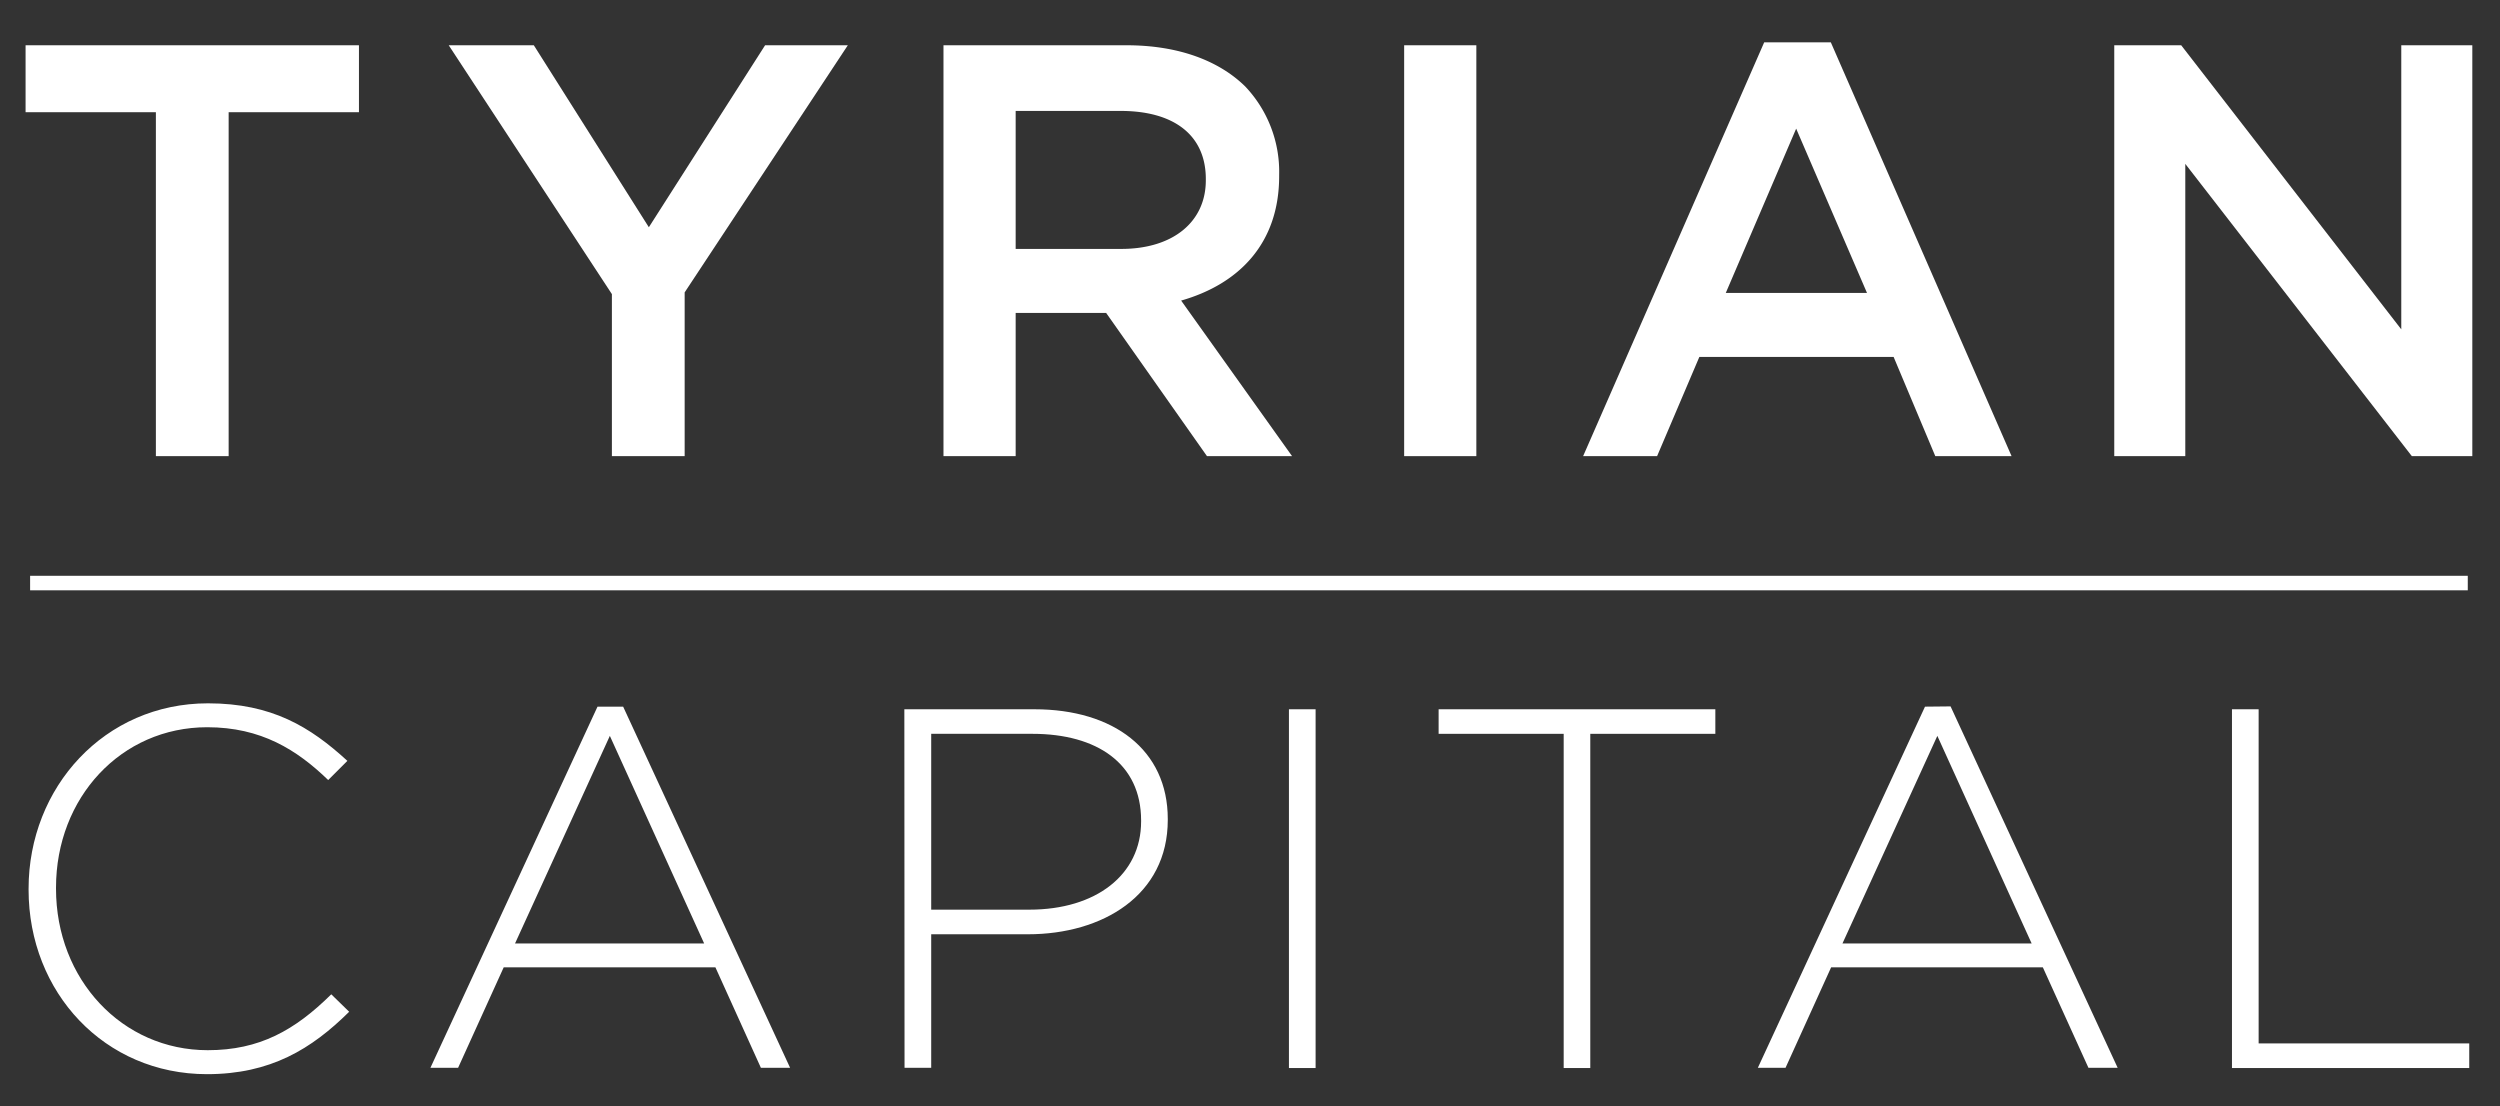
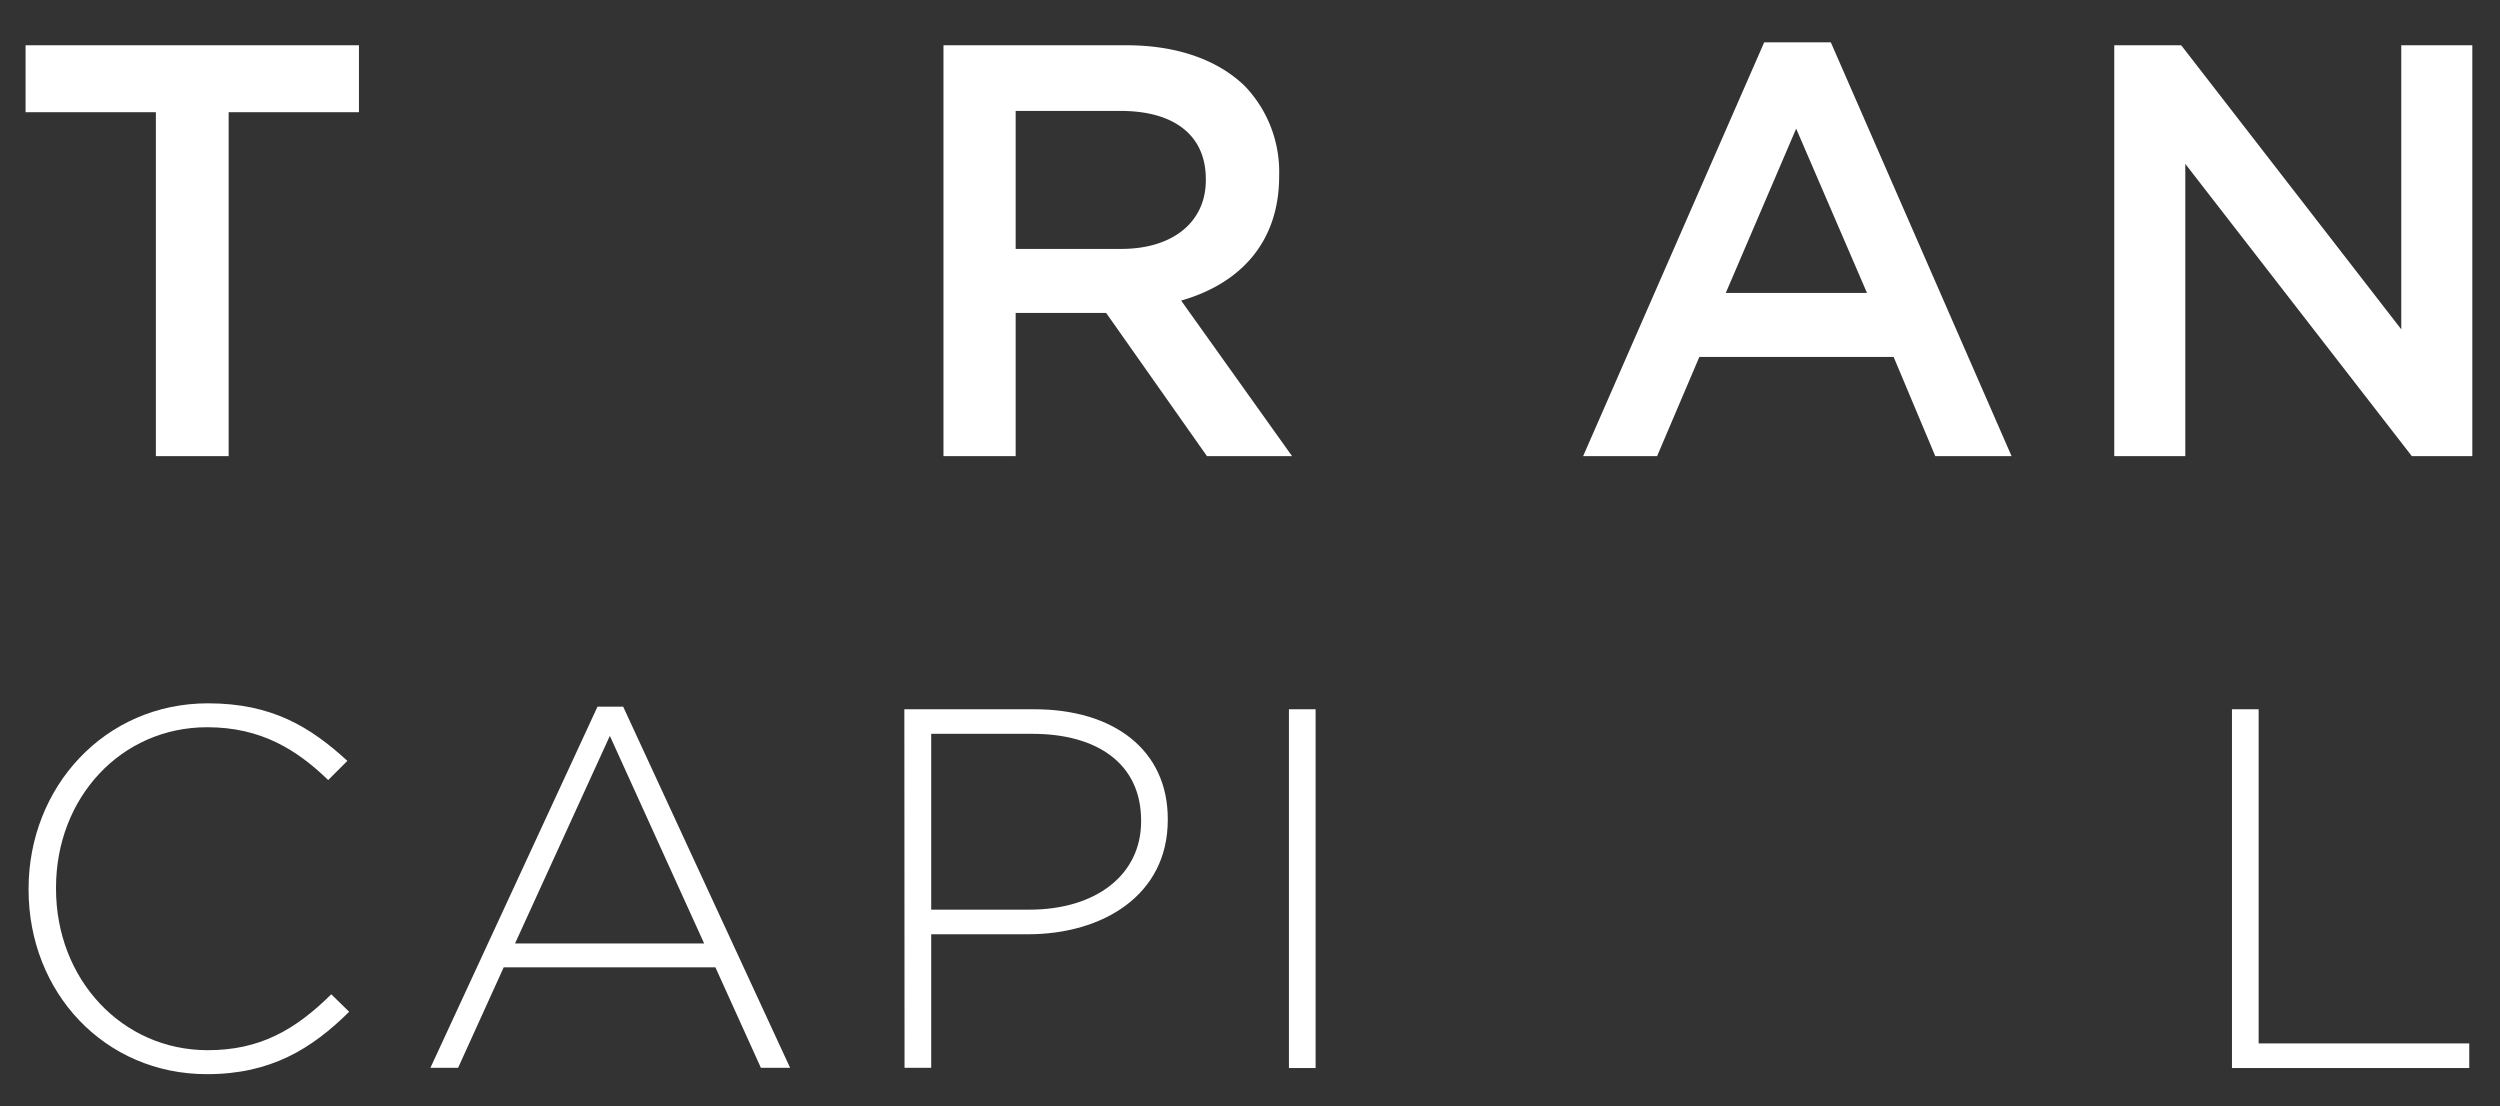
<svg xmlns="http://www.w3.org/2000/svg" id="Layer_1" data-name="Layer 1" viewBox="0 0 391 173">
  <rect x="0" y="0" width="391" height="173" fill="#333333" stroke="none" />
  <defs>
    <style>.cls-1,.cls-4{fill:none;}.cls-2{fill:#fff;}.cls-3{clip-path:url(#clip-path);}.cls-4{stroke:#fff;stroke-miterlimit:10;stroke-width:2.27px;}</style>
    <clipPath id="clip-path">
      <rect class="cls-1" x="4" y="6.62" width="382.67" height="161.38" />
    </clipPath>
  </defs>
  <title>Tyrian-Capital-logo</title>
  <polygon class="cls-2" points="4 7.08 4 17.55 24.38 17.55 24.38 71.34 35.76 71.34 35.76 17.55 56.14 17.55 56.14 7.08 4 7.08" />
-   <polygon class="cls-2" points="95.7 46 70.18 7.08 83.49 7.08 101.48 35.54 119.66 7.08 132.6 7.08 107.08 45.73 107.08 71.34 95.7 71.34 95.7 46" />
  <g class="cls-3">
    <path class="cls-2" d="M175.37,38.93c8.08,0,13.22-4.22,13.22-10.74V28c0-6.88-5-10.65-13.31-10.65H158.85V38.93ZM147.56,7.08H176.2c8.08,0,14.41,2.39,18.54,6.43a19.4,19.4,0,0,1,5.32,13.86v.18c0,10.56-6.33,16.89-15.33,19.46l17.35,24.33H188.77L173,48.94H158.85v22.4H147.56Z" />
  </g>
-   <rect class="cls-2" x="219.61" y="7.08" width="11.29" height="64.26" />
  <path class="cls-2" d="M280.92,20.12,292,45.82H269.91Zm-5-13.5L247.6,71.34h11.57l6.61-15.52h30.38l6.52,15.52h11.93L286.34,6.62Z" />
  <polygon class="cls-2" points="375.56 7.08 375.56 51.51 341.14 7.08 330.67 7.08 330.67 71.34 341.78 71.34 341.78 25.63 377.21 71.34 386.67 71.34 386.67 7.08 375.56 7.08" />
  <g class="cls-3">
    <path class="cls-2" d="M4.47,139.14V139c0-15.87,11.87-29,28.06-29,10,0,16,3.69,21.8,9l-3,3c-4.89-4.73-10.5-8.26-18.92-8.26-13.47,0-23.65,11-23.65,25.09V139c0,14.19,10.34,25.25,23.73,25.25,8.1,0,13.63-3.12,19.32-8.74l2.8,2.73C48.72,164.07,42.31,168,32.37,168c-16,0-27.9-12.75-27.9-28.86" />
  </g>
  <path class="cls-2" d="M95.38,115.09l14.75,32.47H80.55Zm-1.93-4.57L67.32,167h4.33l7.13-15.71h33.11L119,167h4.57L97.46,110.52Z" />
  <g class="cls-3">
    <path class="cls-2" d="M161,142.27c10.42,0,17.47-5.45,17.47-13.79v-.16c0-8.9-6.89-13.55-17-13.55H145.64v27.5Zm-19.56-31.34h20.36c12.34,0,20.84,6.33,20.84,17.15v.16c0,11.78-10.18,17.88-21.88,17.88H145.64V167h-4.17Z" />
  </g>
  <rect class="cls-2" x="201.59" y="110.93" width="4.17" height="56.11" />
-   <polygon class="cls-2" points="225 110.93 225 114.77 244.56 114.77 244.56 167.04 248.72 167.04 248.72 114.77 268.28 114.77 268.28 110.93 225 110.93" />
-   <path class="cls-2" d="M303,115.09l14.75,32.47H288.16Zm-1.93-4.57L274.93,167h4.33l7.13-15.71H319.5L326.63,167h4.57l-26.13-56.52Z" />
  <polygon class="cls-2" points="349.08 110.93 349.08 167.04 386.19 167.04 386.19 163.19 353.25 163.19 353.25 110.93 349.08 110.93" />
  <g class="cls-3">
-     <line class="cls-4" x1="4.71" y1="91.19" x2="385.96" y2="91.19" />
-   </g>
+     </g>
</svg>